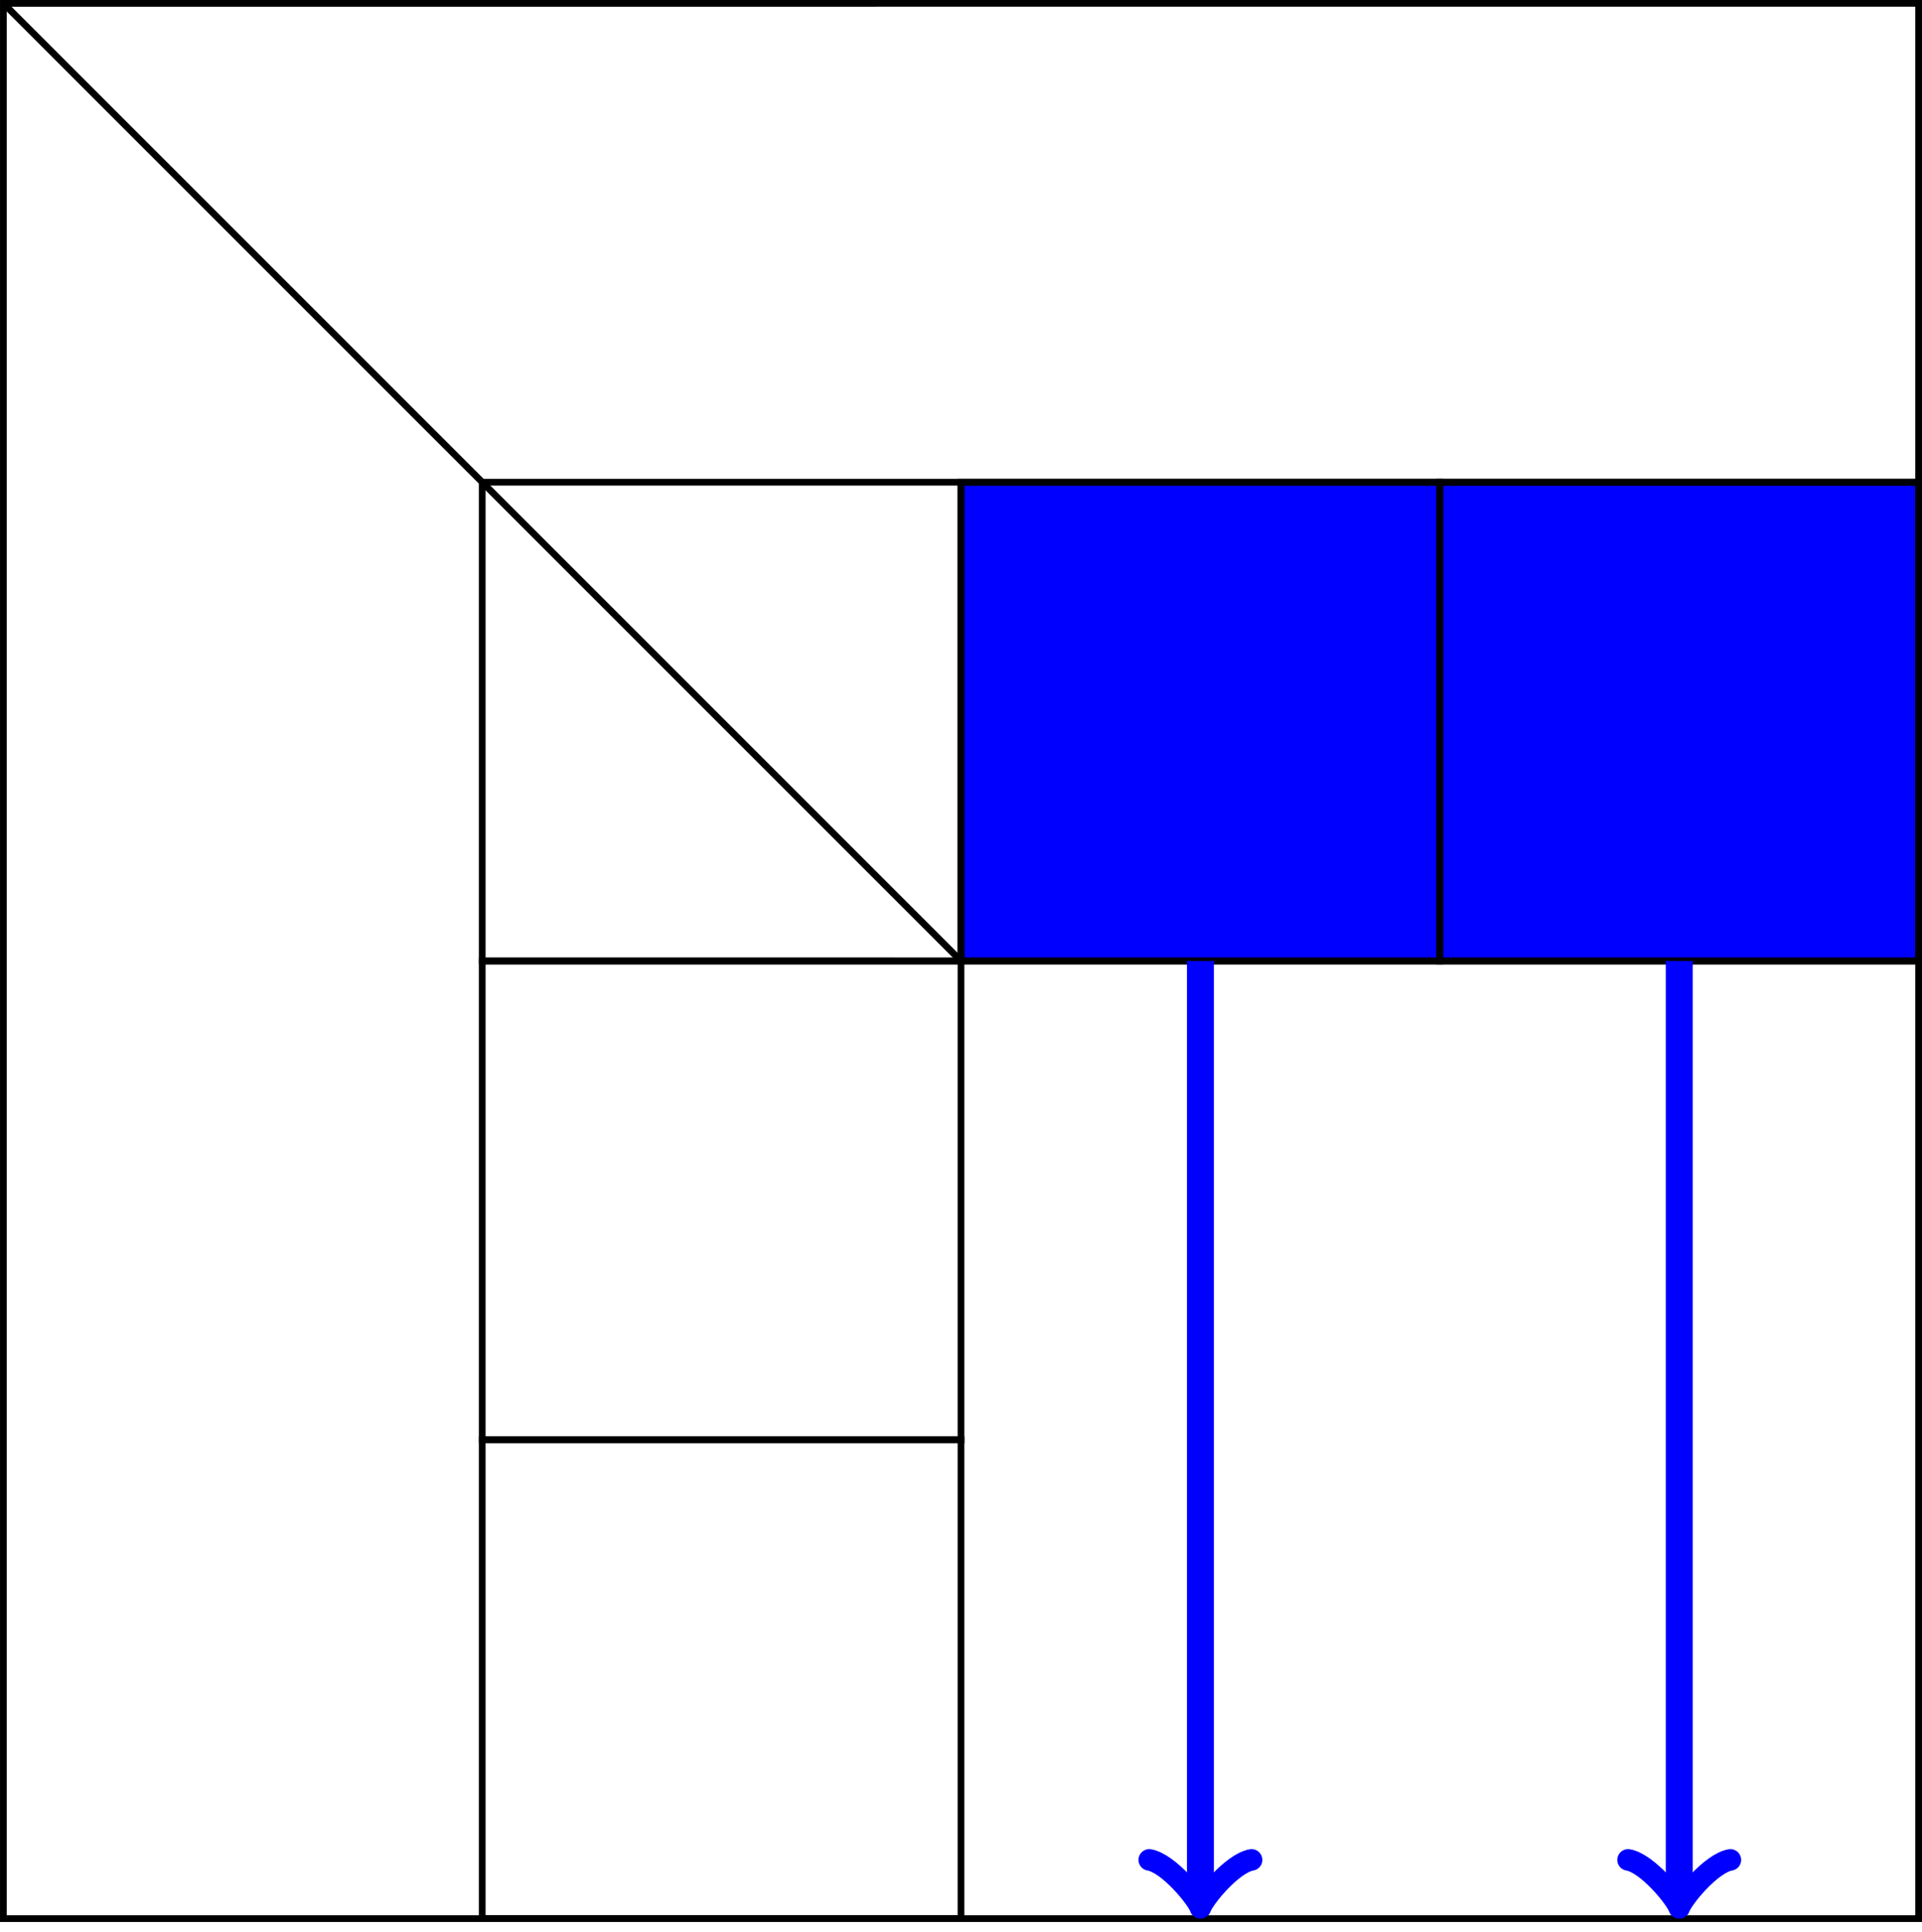
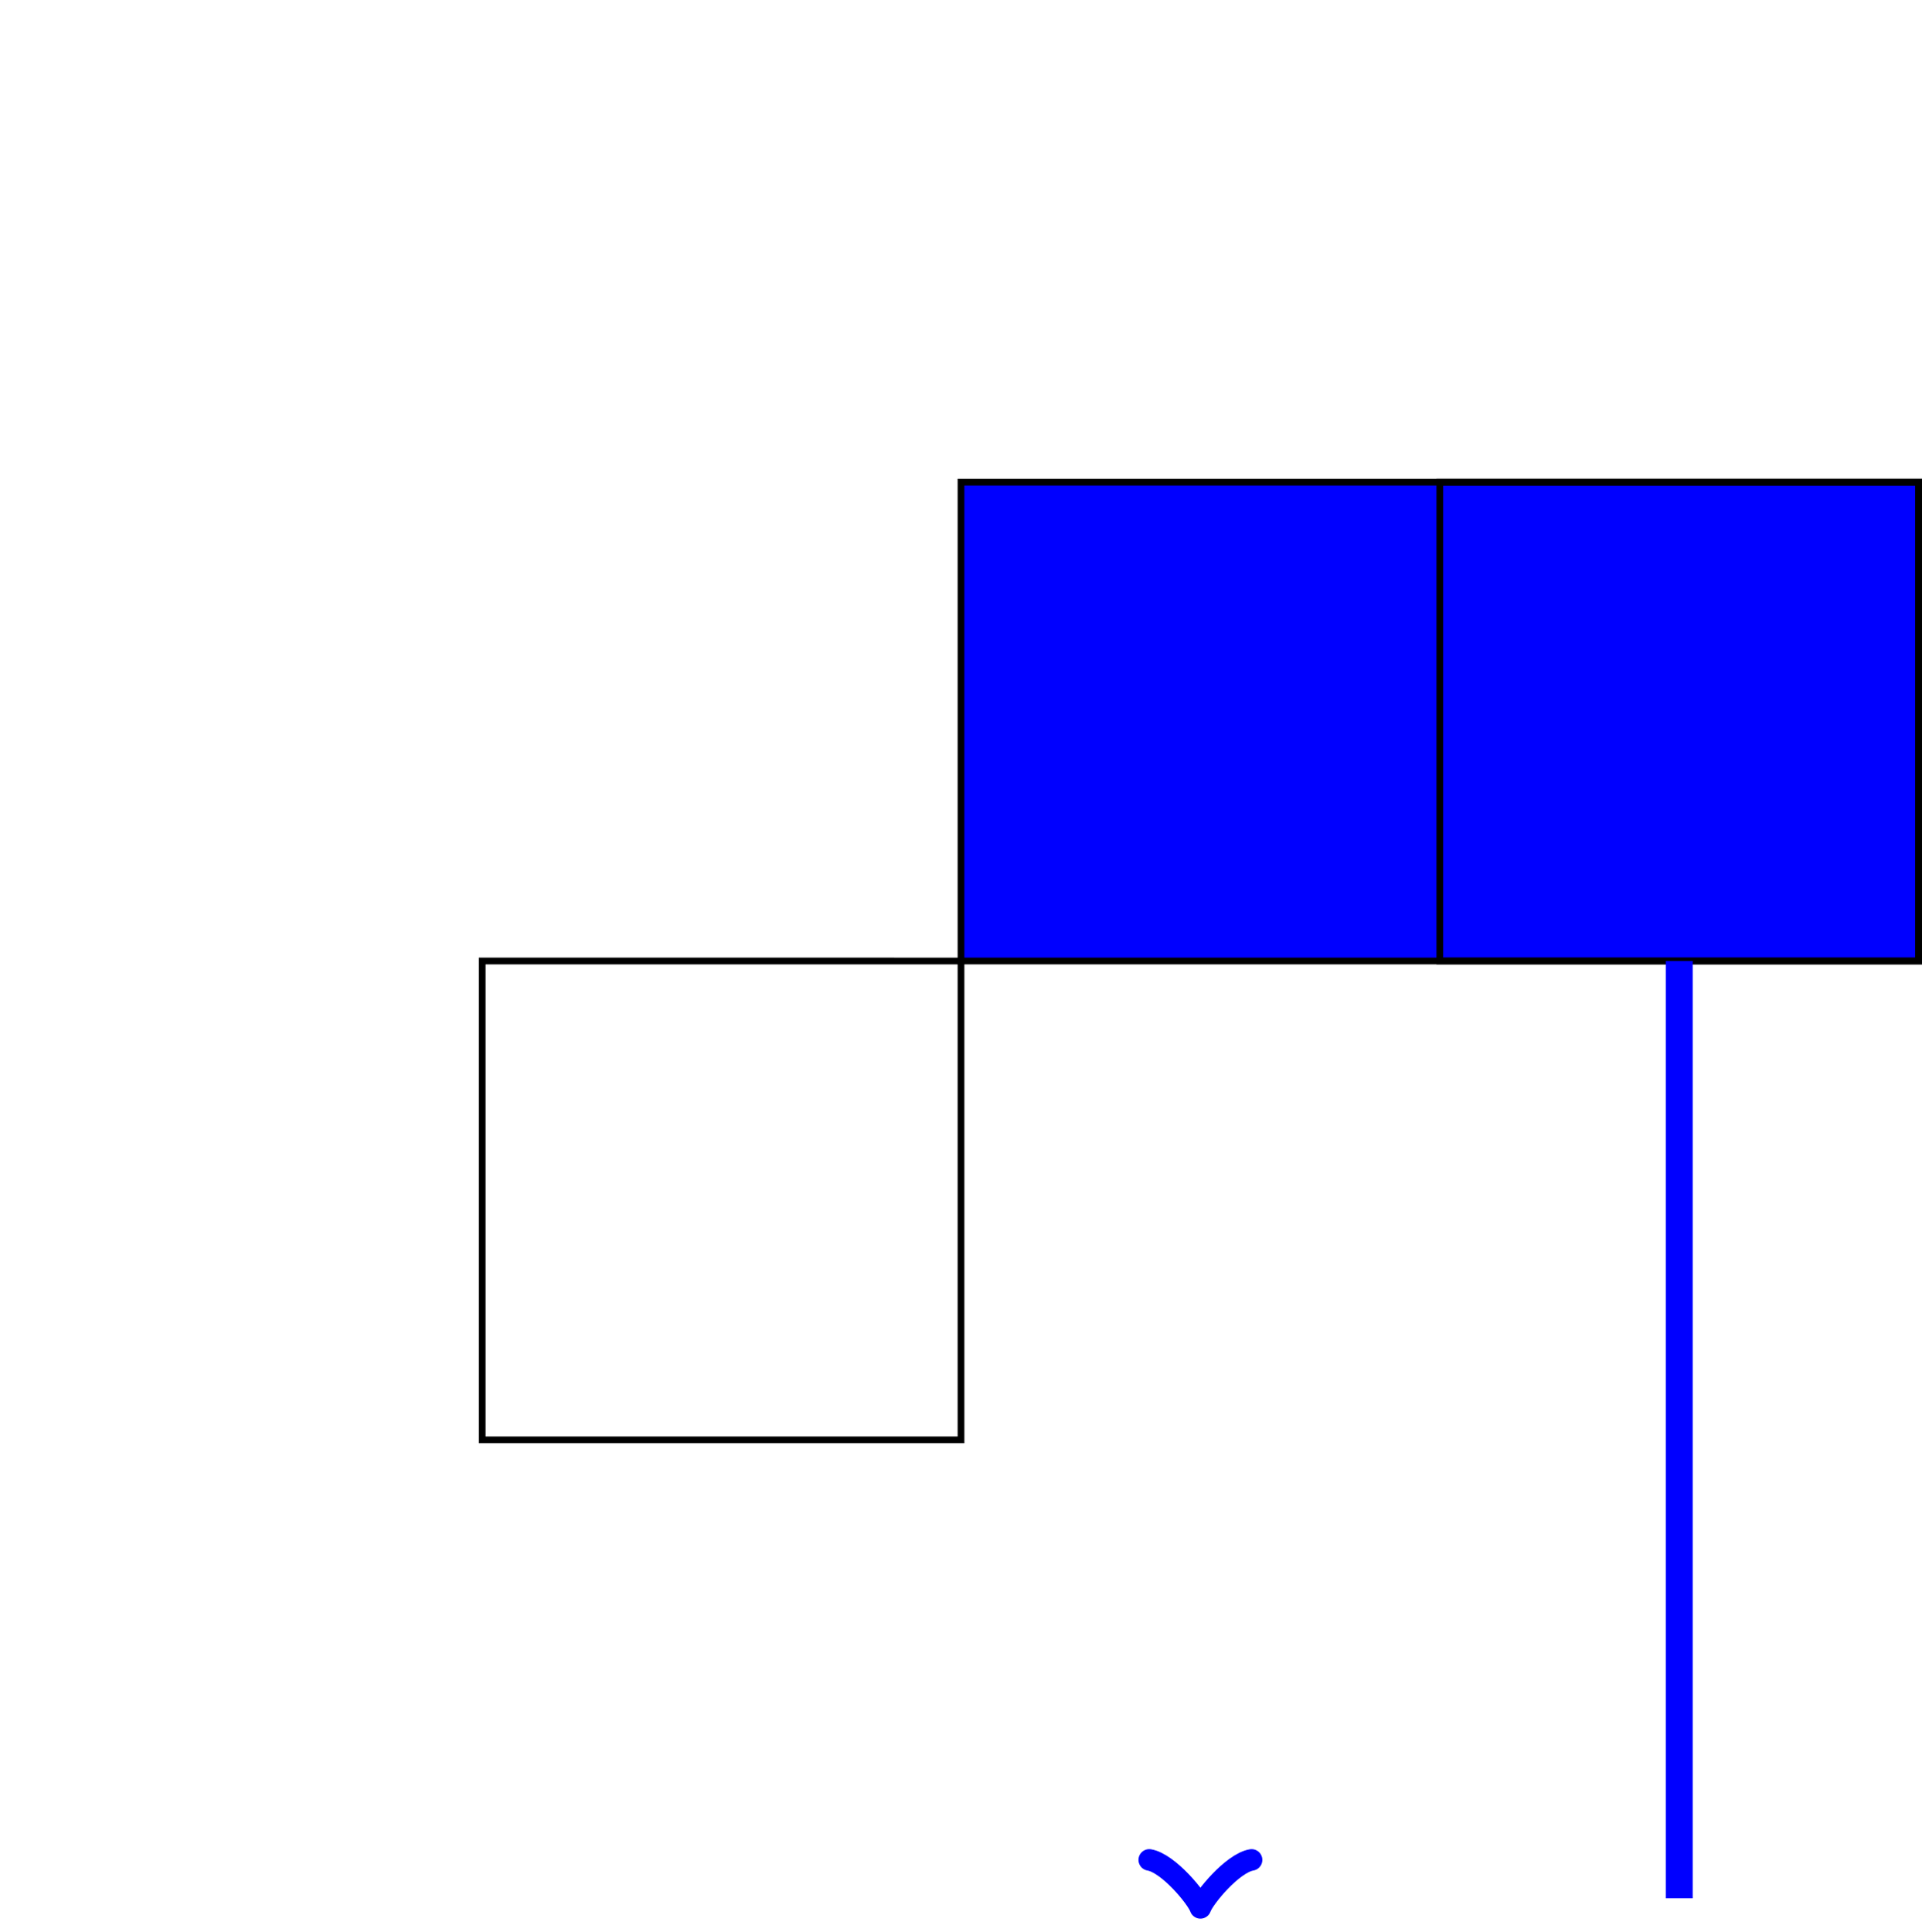
<svg xmlns="http://www.w3.org/2000/svg" width="151.712" height="152.509" viewBox="-72 -72 113.784 114.382">
  <g stroke-width=".4" stroke="#000" stroke-miterlimit="10">
    <path d="M-15.108-43.454v28.346h56.693v-28.346zm56.693 28.346" fill="#00f" stroke-width=".399" />
-     <path d="M-71.8-71.8V41.584H41.584V-71.801zM41.584 41.584" fill="none" stroke-width=".399" />
-     <path d="M-43.454-43.454v28.346h28.346v-28.346zm28.346 0v28.346H13.24v-28.346zM13.24-15.108" fill="none" stroke-width=".399" />
    <path d="M13.239-43.454v28.346h28.346v-28.346zm-56.693 28.346V13.24h28.346v-28.347zm28.346 28.347" fill="none" stroke-width=".399" />
-     <path d="M-43.454 13.239v28.346h28.346V13.239zM-71.8-71.8l56.692 56.692" fill="none" stroke-width=".399" />
    <g fill="none" stroke="#00f" stroke-width="1.6">
-       <path d="M-.935-15.108V40.38" stroke-width="1.594" />
      <path d="M2.094 38.108c-1.136.19-2.84 2.272-3.029 2.84-.189-.568-1.893-2.65-3.028-2.84" stroke-linejoin="round" stroke-linecap="round" stroke-width="1.275" />
    </g>
    <g fill="none" stroke="#00f" stroke-width="1.6">
      <path d="M27.412-15.108V40.38" stroke-width="1.594" />
-       <path d="M30.44 38.108c-1.135.19-2.839 2.272-3.028 2.84-.19-.568-1.893-2.65-3.029-2.84" stroke-linejoin="round" stroke-linecap="round" stroke-width="1.275" />
    </g>
  </g>
</svg>